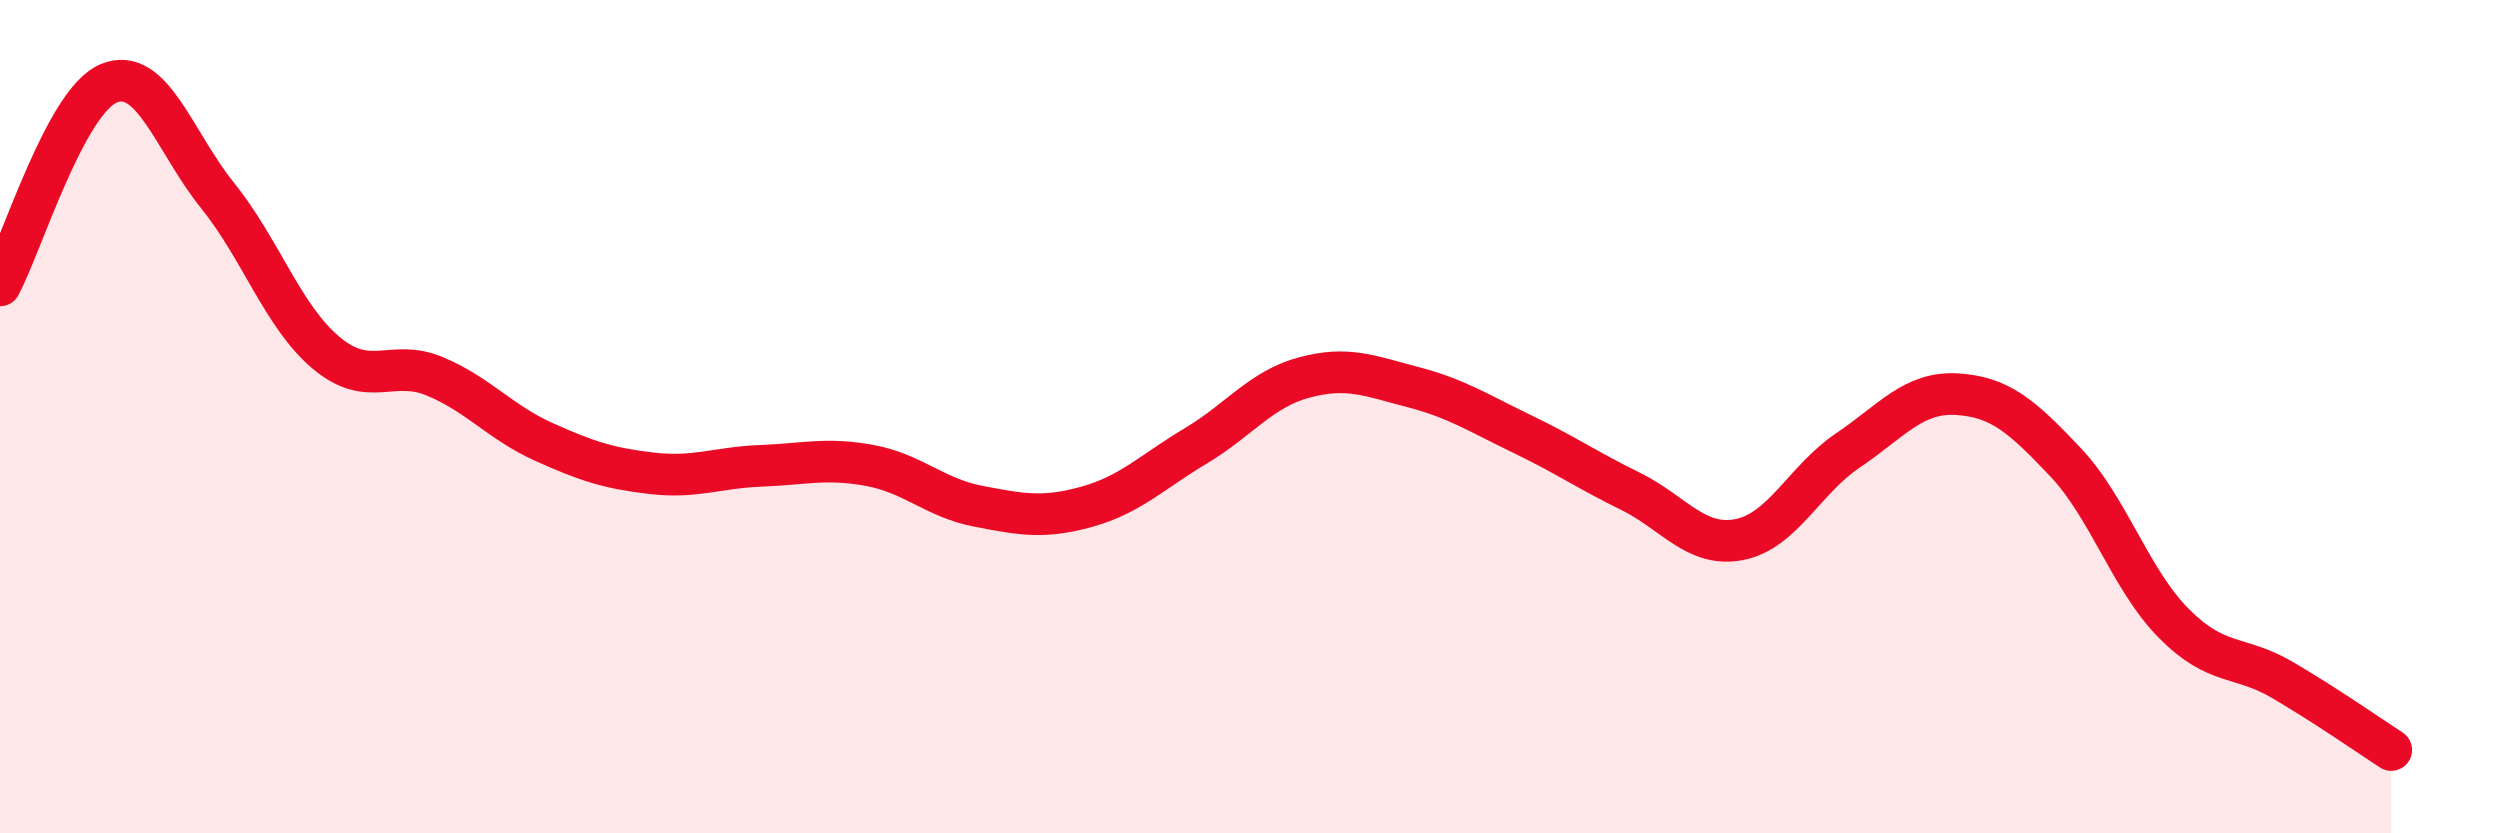
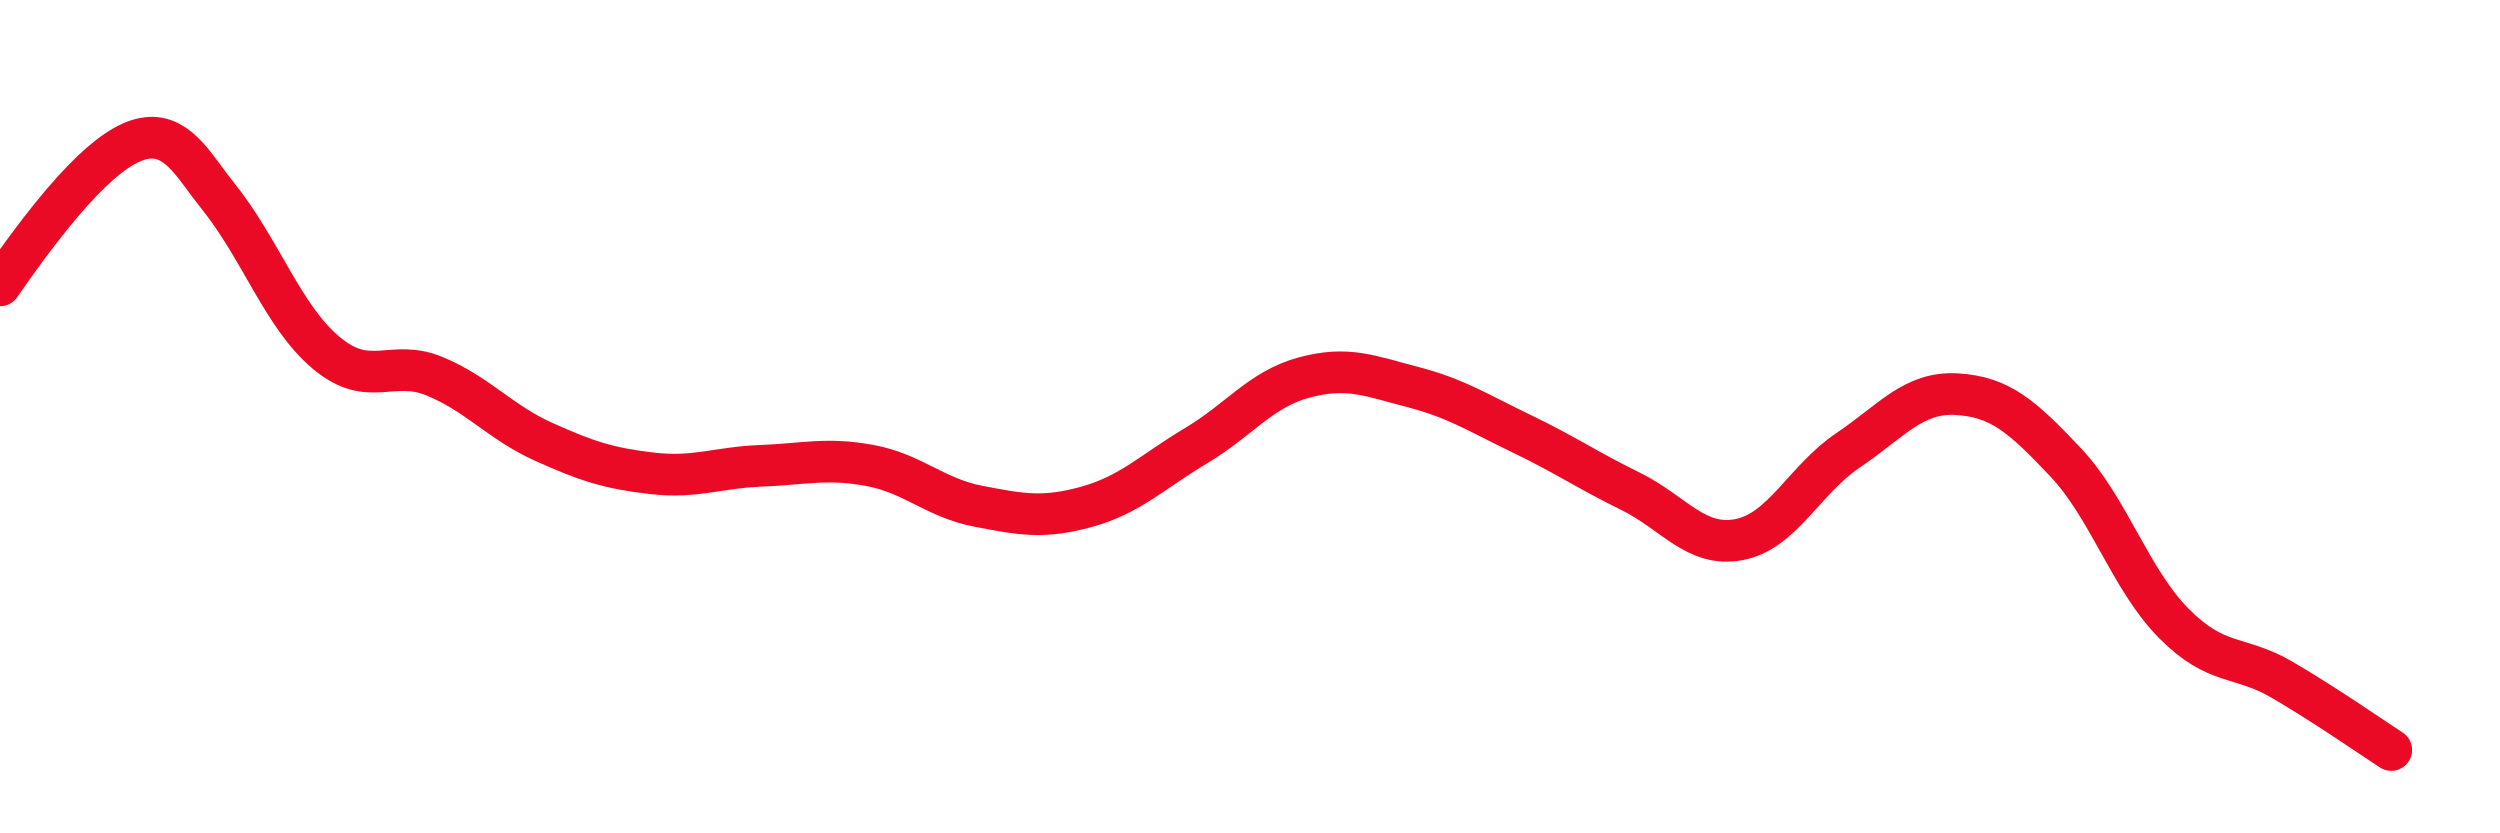
<svg xmlns="http://www.w3.org/2000/svg" width="60" height="20" viewBox="0 0 60 20">
-   <path d="M 0,6.85 C 0.52,5.88 1.57,2.43 2.61,2 C 3.65,1.57 4.18,3.4 5.22,4.69 C 6.26,5.98 6.79,7.6 7.83,8.47 C 8.87,9.34 9.39,8.6 10.43,9.03 C 11.47,9.46 12,10.13 13.04,10.6 C 14.08,11.07 14.61,11.24 15.65,11.36 C 16.69,11.48 17.22,11.22 18.26,11.18 C 19.3,11.14 19.83,10.98 20.87,11.17 C 21.91,11.36 22.44,11.95 23.48,12.15 C 24.52,12.35 25.05,12.45 26.09,12.16 C 27.13,11.87 27.66,11.32 28.7,10.7 C 29.74,10.08 30.26,9.34 31.3,9.06 C 32.34,8.78 32.87,9.02 33.91,9.29 C 34.95,9.56 35.48,9.91 36.52,10.41 C 37.56,10.91 38.09,11.28 39.13,11.79 C 40.17,12.3 40.7,13.15 41.74,12.95 C 42.78,12.75 43.31,11.51 44.35,10.81 C 45.39,10.11 45.92,9.4 46.96,9.46 C 48,9.52 48.53,9.99 49.57,11.09 C 50.61,12.19 51.13,13.91 52.17,14.96 C 53.21,16.01 53.74,15.71 54.78,16.32 C 55.82,16.93 56.87,17.66 57.39,18L57.39 20L0 20Z" fill="#EB0A25" opacity="0.1" stroke-linecap="round" stroke-linejoin="round" />
-   <path d="M 0,6.85 C 0.52,5.88 1.57,2.43 2.61,2 C 3.65,1.57 4.18,3.4 5.22,4.69 C 6.26,5.98 6.79,7.6 7.83,8.47 C 8.87,9.34 9.39,8.6 10.43,9.03 C 11.47,9.46 12,10.13 13.04,10.6 C 14.08,11.07 14.61,11.24 15.65,11.36 C 16.69,11.48 17.22,11.22 18.26,11.18 C 19.3,11.14 19.83,10.98 20.87,11.17 C 21.91,11.36 22.44,11.95 23.48,12.15 C 24.52,12.35 25.05,12.45 26.09,12.16 C 27.13,11.87 27.66,11.32 28.7,10.7 C 29.74,10.08 30.26,9.34 31.3,9.06 C 32.34,8.78 32.87,9.02 33.91,9.29 C 34.95,9.56 35.48,9.91 36.52,10.41 C 37.56,10.91 38.09,11.28 39.13,11.79 C 40.17,12.3 40.7,13.15 41.74,12.95 C 42.78,12.75 43.31,11.51 44.35,10.81 C 45.39,10.11 45.92,9.4 46.96,9.46 C 48,9.52 48.53,9.99 49.57,11.09 C 50.61,12.19 51.13,13.91 52.17,14.96 C 53.21,16.01 53.74,15.71 54.78,16.32 C 55.82,16.93 56.87,17.66 57.39,18" stroke="#EB0A25" stroke-width="1" fill="none" stroke-linecap="round" stroke-linejoin="round" />
+   <path d="M 0,6.85 C 3.65,1.57 4.18,3.4 5.22,4.69 C 6.26,5.98 6.79,7.6 7.83,8.47 C 8.87,9.34 9.39,8.6 10.43,9.03 C 11.47,9.46 12,10.13 13.04,10.6 C 14.08,11.07 14.61,11.24 15.65,11.36 C 16.69,11.48 17.22,11.22 18.26,11.18 C 19.3,11.14 19.83,10.98 20.87,11.17 C 21.91,11.36 22.44,11.95 23.48,12.15 C 24.52,12.35 25.05,12.45 26.09,12.16 C 27.13,11.87 27.66,11.32 28.7,10.7 C 29.74,10.08 30.26,9.34 31.3,9.06 C 32.34,8.78 32.87,9.02 33.91,9.29 C 34.95,9.56 35.48,9.91 36.52,10.41 C 37.56,10.91 38.09,11.28 39.13,11.79 C 40.17,12.3 40.7,13.15 41.74,12.95 C 42.78,12.75 43.31,11.51 44.35,10.81 C 45.39,10.11 45.92,9.4 46.96,9.46 C 48,9.52 48.53,9.99 49.57,11.09 C 50.61,12.19 51.13,13.91 52.17,14.96 C 53.21,16.01 53.74,15.71 54.78,16.32 C 55.82,16.93 56.87,17.66 57.39,18" stroke="#EB0A25" stroke-width="1" fill="none" stroke-linecap="round" stroke-linejoin="round" />
</svg>